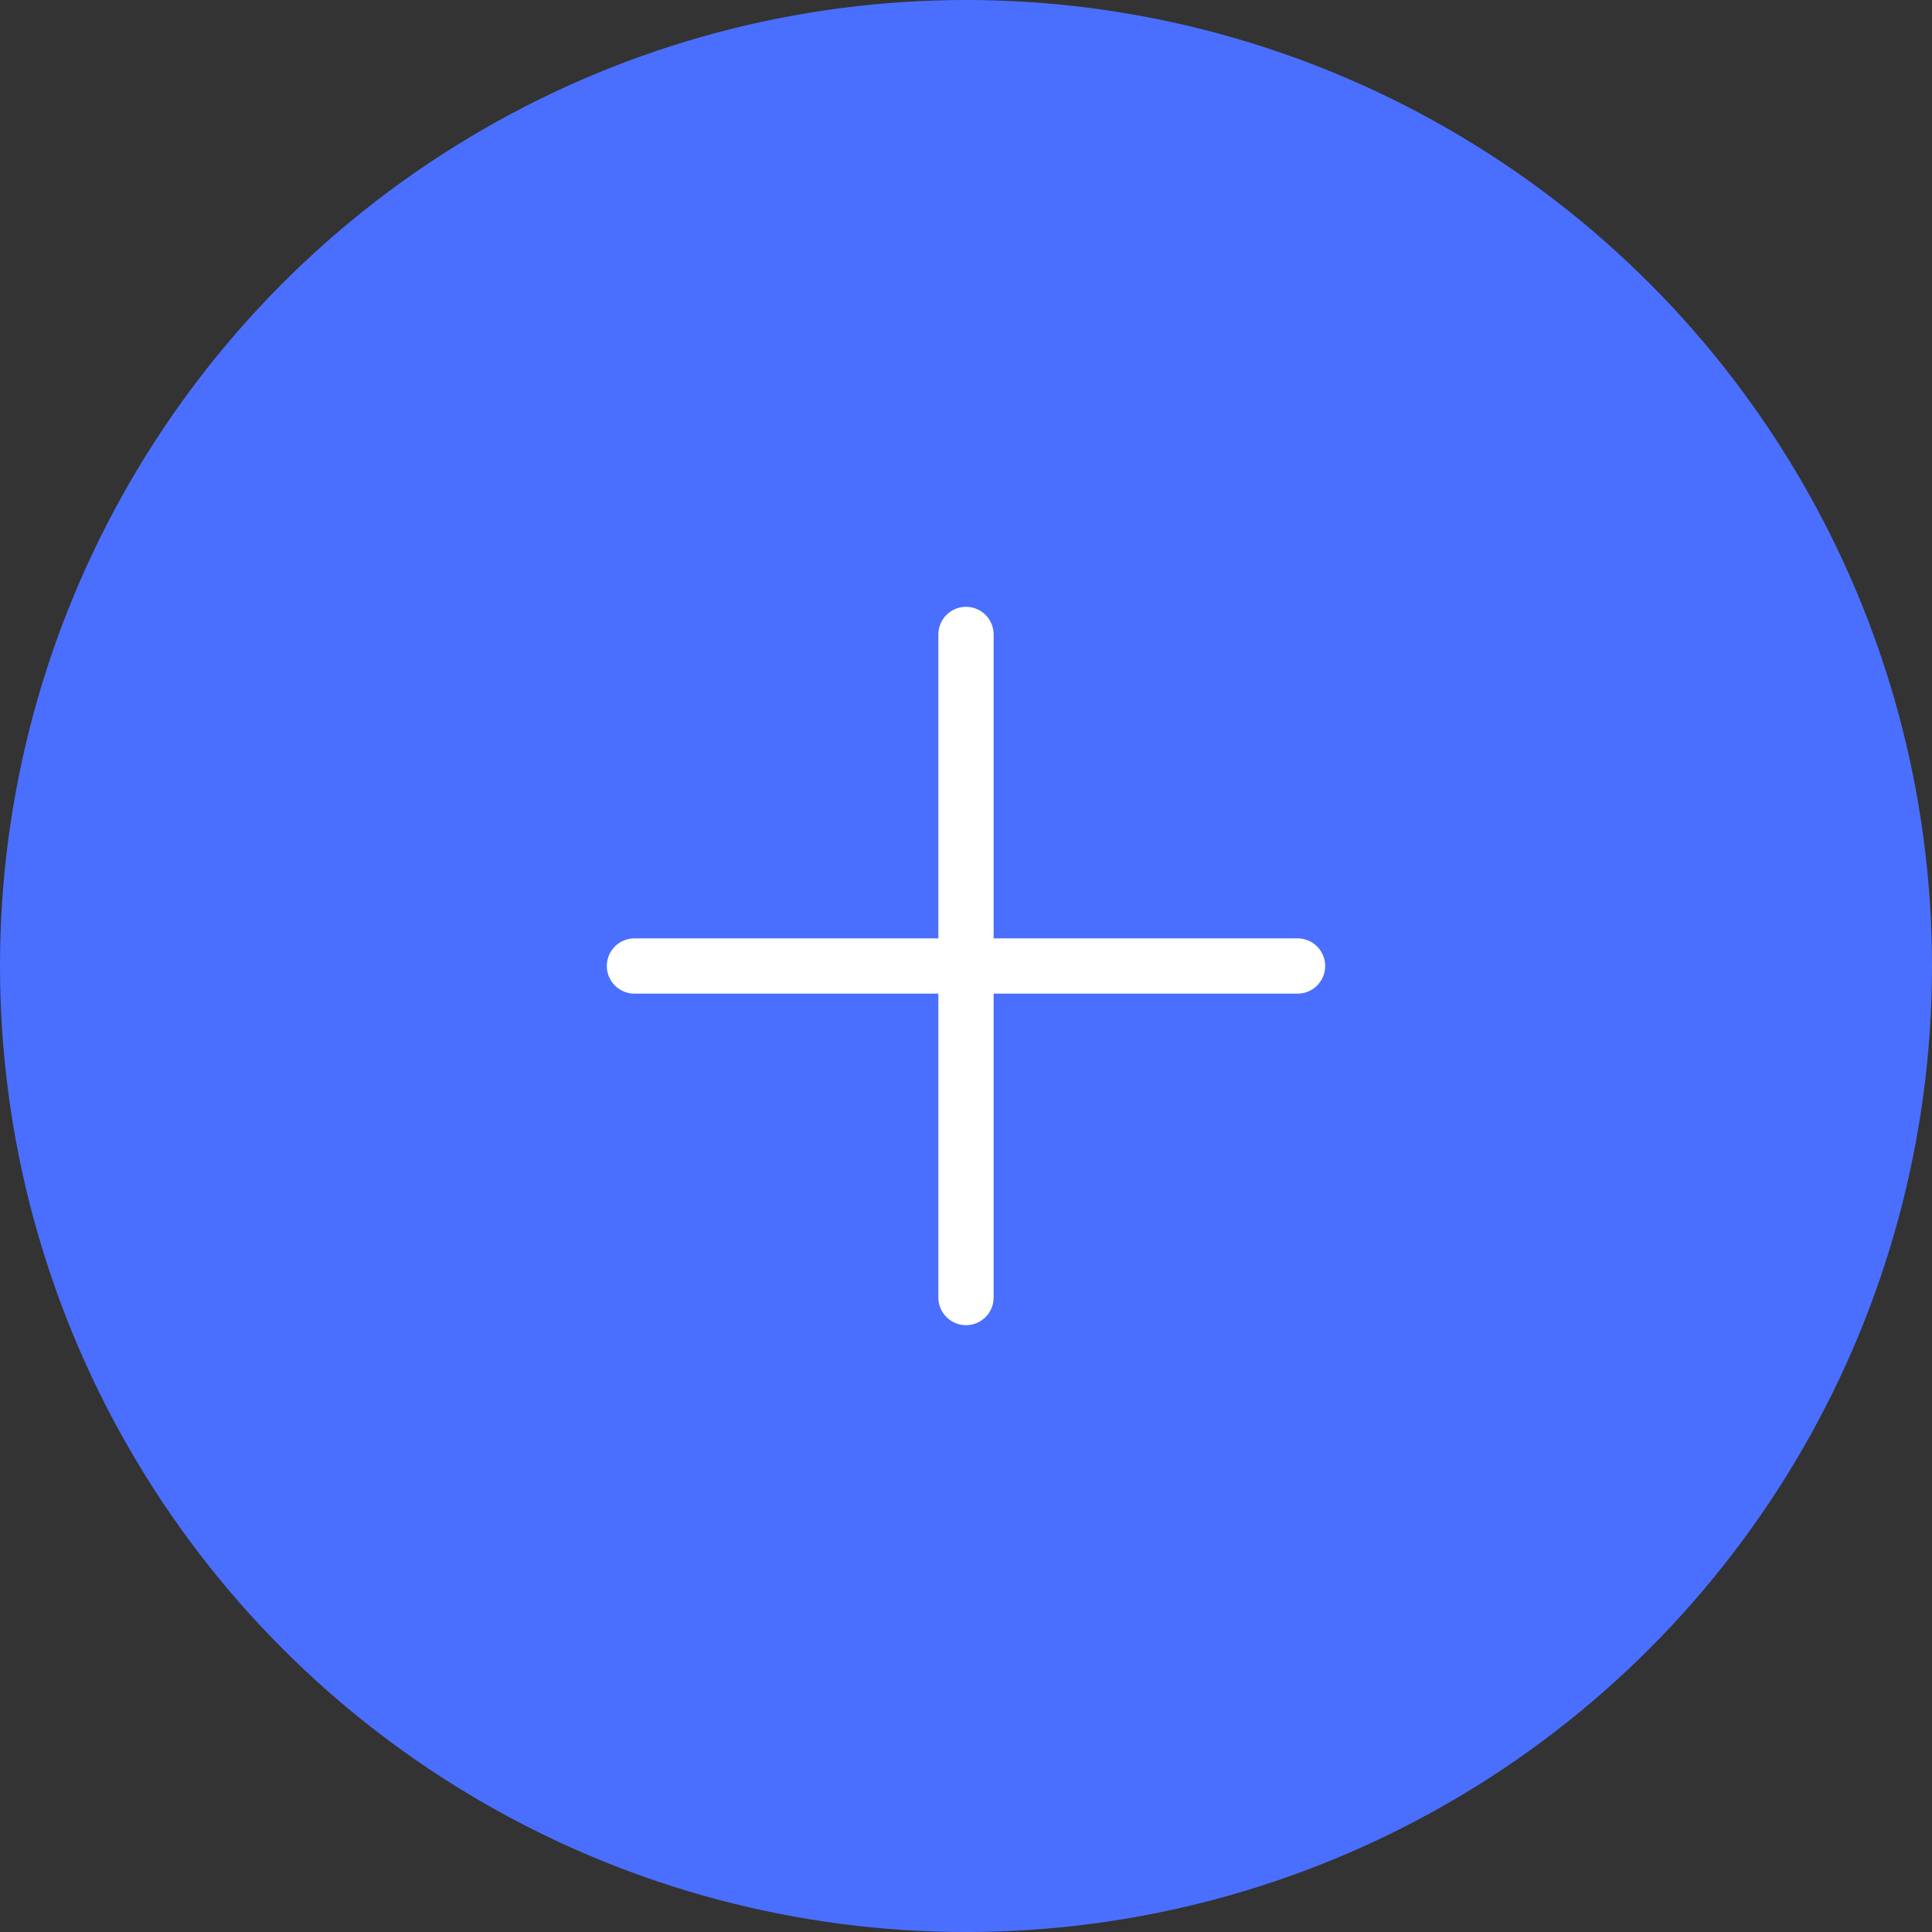
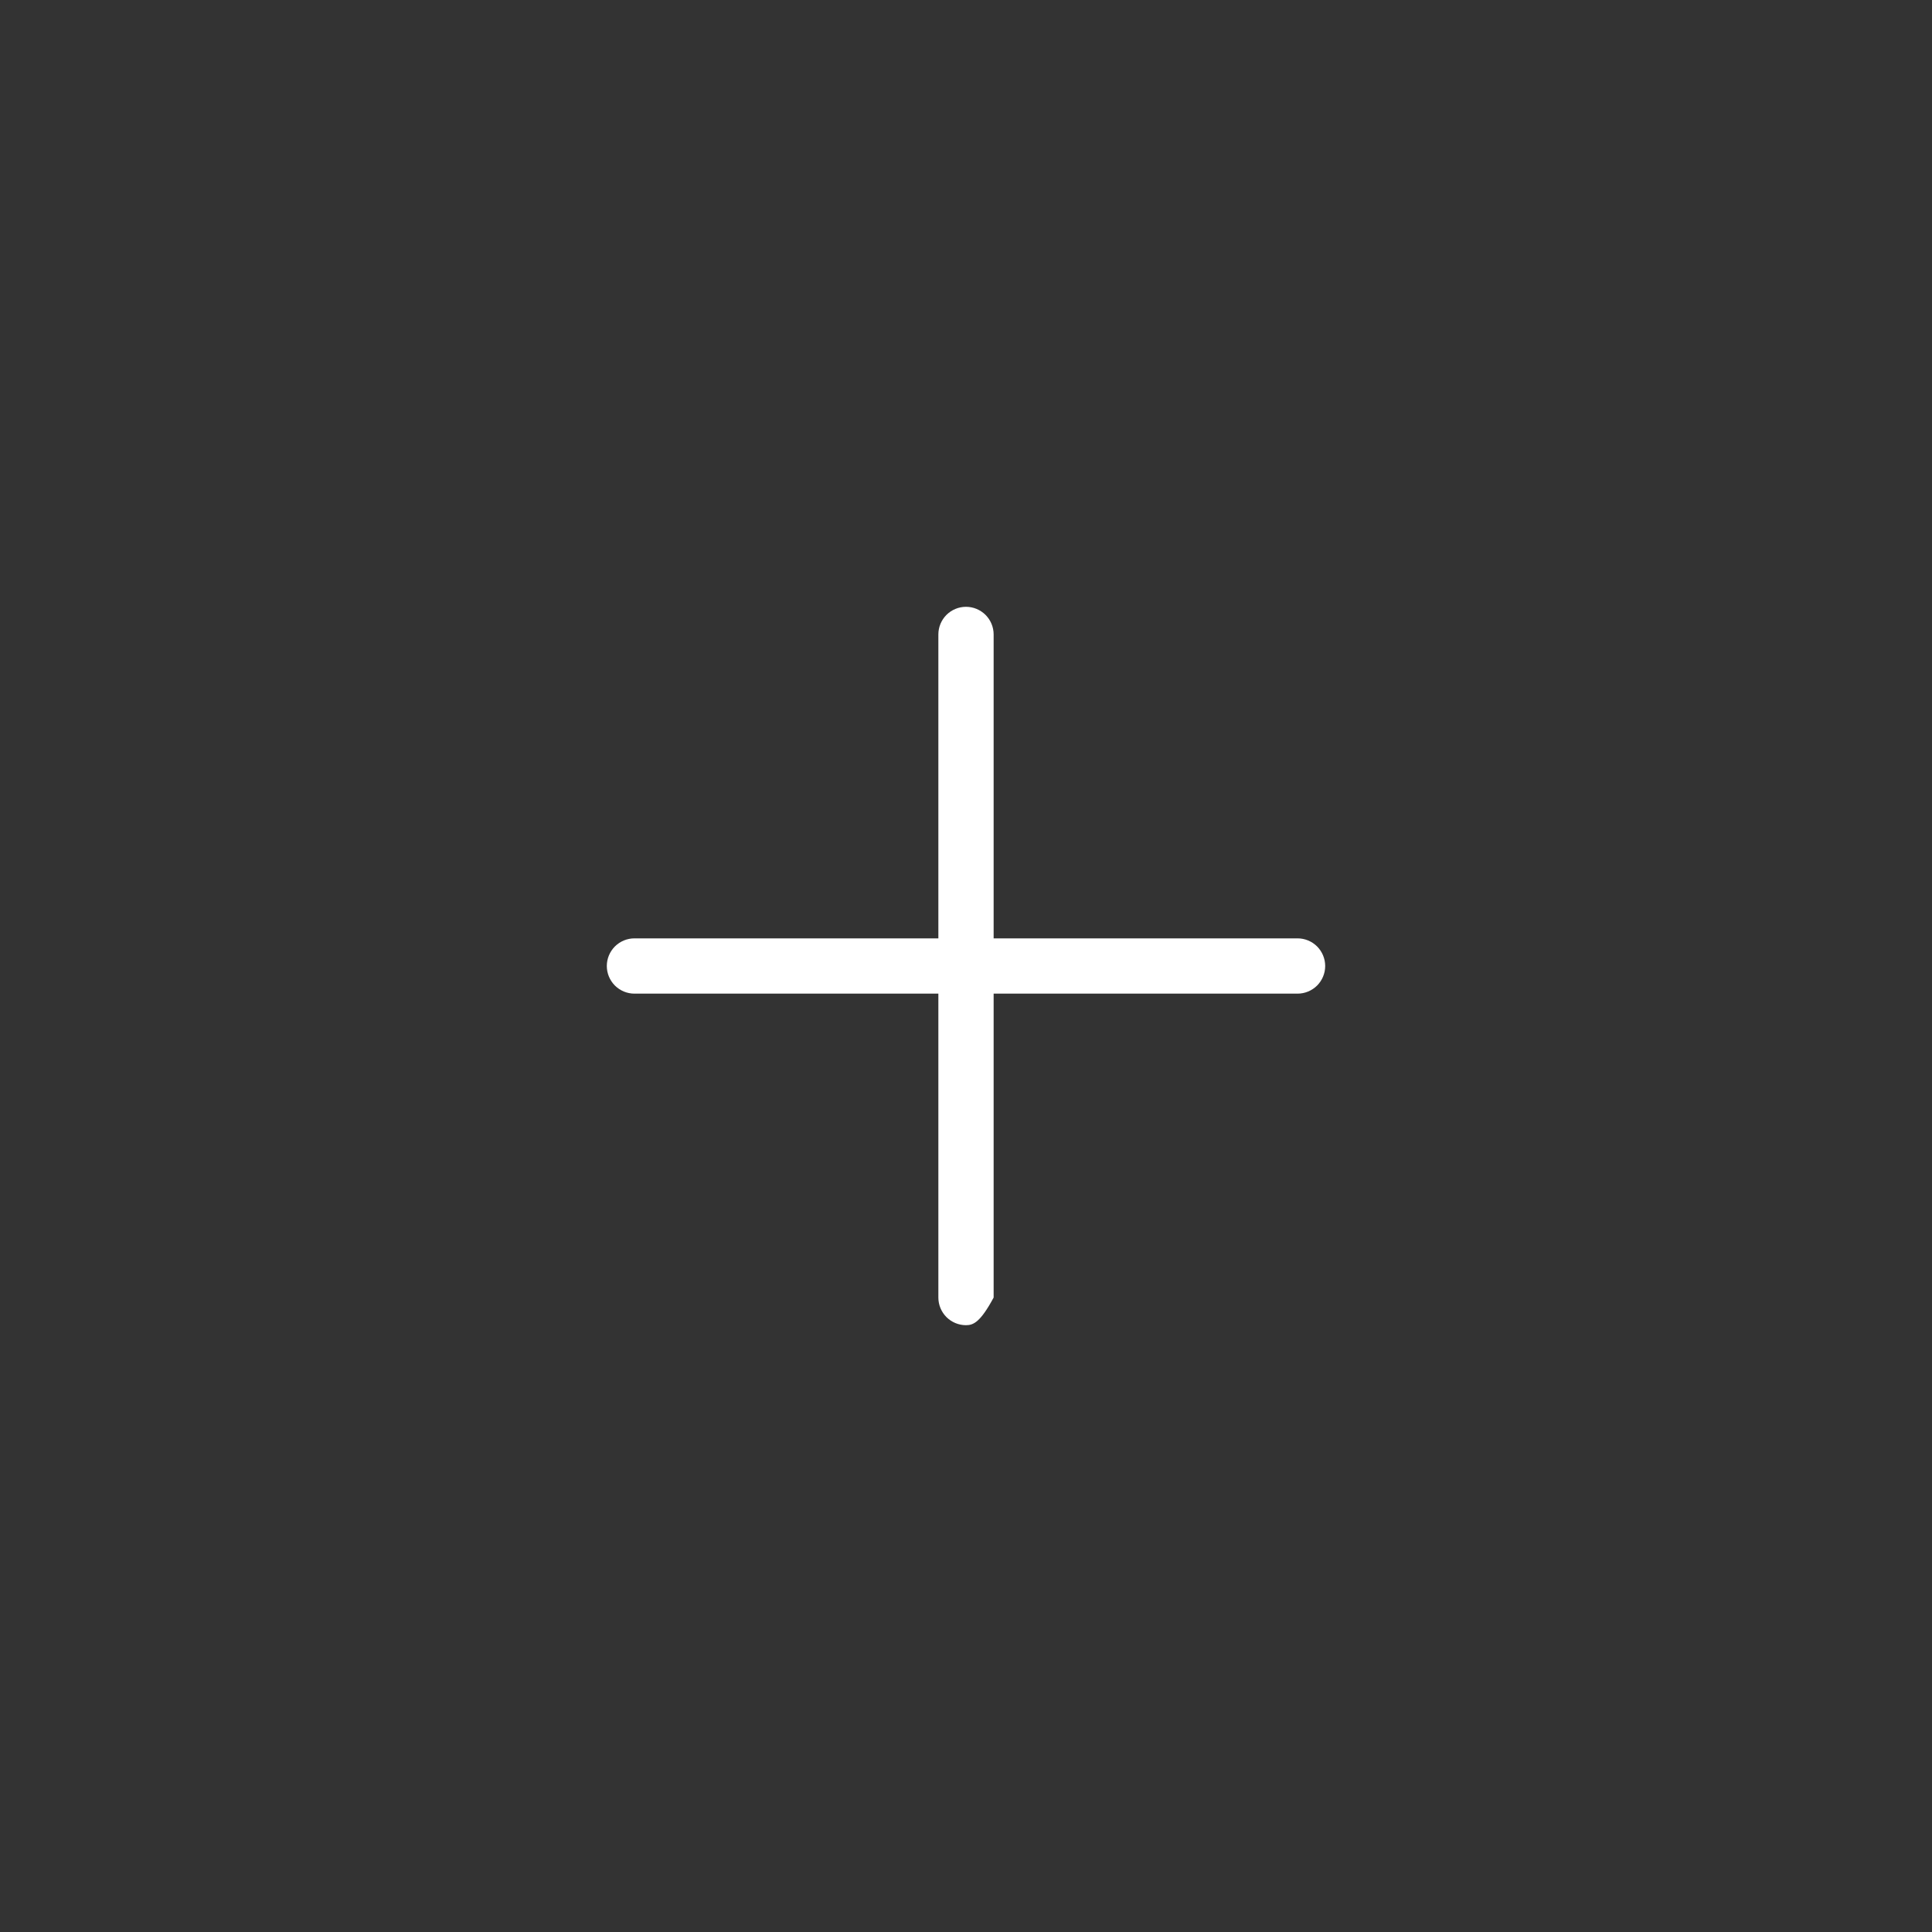
<svg xmlns="http://www.w3.org/2000/svg" width="59" height="59" viewBox="0 0 59 59" fill="none">
  <rect x="0" y="0" width="59" height="59" fill="#333333" stroke="none" />
-   <circle cx="29.5" cy="29.5" r="29.5" fill="#4A6FFE" />
-   <path d="M28.656 28.656V19.375C28.656 19.151 28.745 18.937 28.903 18.778C29.062 18.62 29.276 18.531 29.5 18.531C29.724 18.531 29.938 18.62 30.097 18.778C30.255 18.937 30.344 19.151 30.344 19.375V28.656H39.625C39.849 28.656 40.063 28.745 40.222 28.903C40.38 29.062 40.469 29.276 40.469 29.5C40.469 29.724 40.38 29.938 40.222 30.097C40.063 30.255 39.849 30.344 39.625 30.344H30.344V39.625C30.344 39.849 30.255 40.063 30.097 40.222C29.938 40.38 29.724 40.469 29.5 40.469C29.276 40.469 29.062 40.38 28.903 40.222C28.745 40.063 28.656 39.849 28.656 39.625V30.344H19.375C19.151 30.344 18.937 30.255 18.778 30.097C18.62 29.938 18.531 29.724 18.531 29.5C18.531 29.276 18.62 29.062 18.778 28.903C18.937 28.745 19.151 28.656 19.375 28.656H28.656Z" fill="white" />
+   <path d="M28.656 28.656V19.375C28.656 19.151 28.745 18.937 28.903 18.778C29.062 18.62 29.276 18.531 29.5 18.531C29.724 18.531 29.938 18.62 30.097 18.778C30.255 18.937 30.344 19.151 30.344 19.375V28.656H39.625C39.849 28.656 40.063 28.745 40.222 28.903C40.38 29.062 40.469 29.276 40.469 29.5C40.469 29.724 40.38 29.938 40.222 30.097C40.063 30.255 39.849 30.344 39.625 30.344H30.344V39.625C29.938 40.38 29.724 40.469 29.5 40.469C29.276 40.469 29.062 40.38 28.903 40.222C28.745 40.063 28.656 39.849 28.656 39.625V30.344H19.375C19.151 30.344 18.937 30.255 18.778 30.097C18.62 29.938 18.531 29.724 18.531 29.5C18.531 29.276 18.62 29.062 18.778 28.903C18.937 28.745 19.151 28.656 19.375 28.656H28.656Z" fill="white" />
</svg>